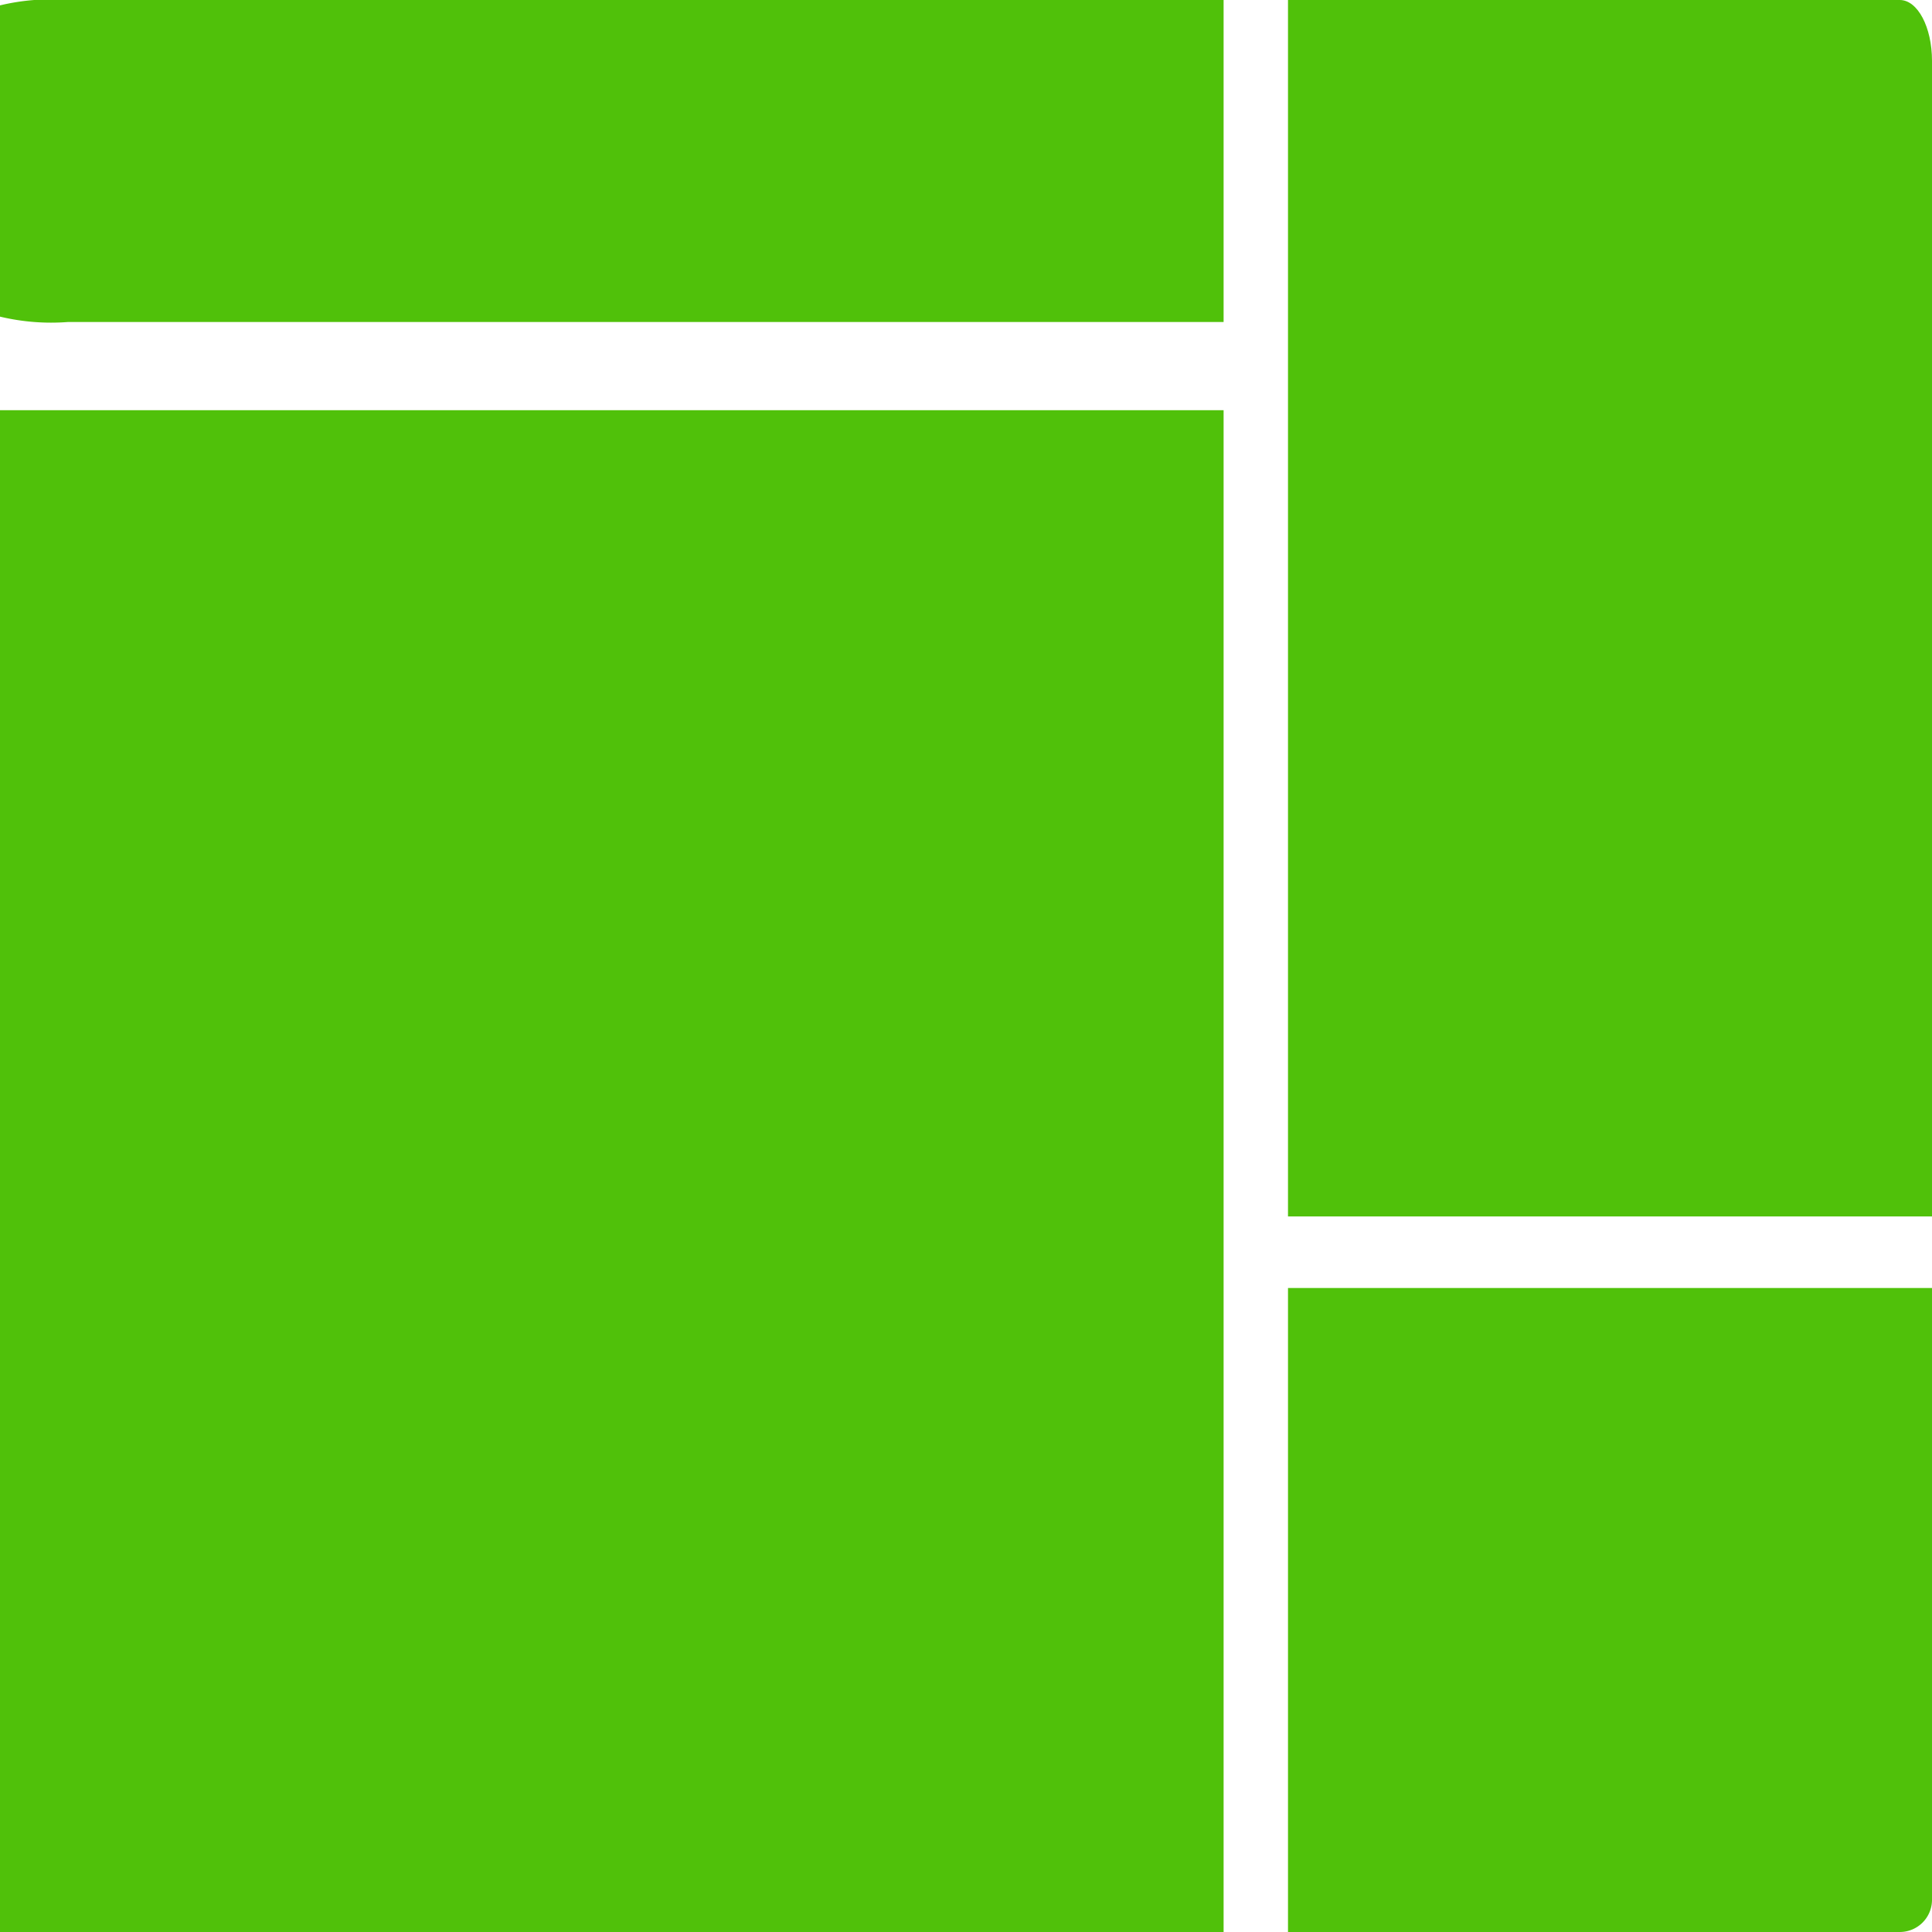
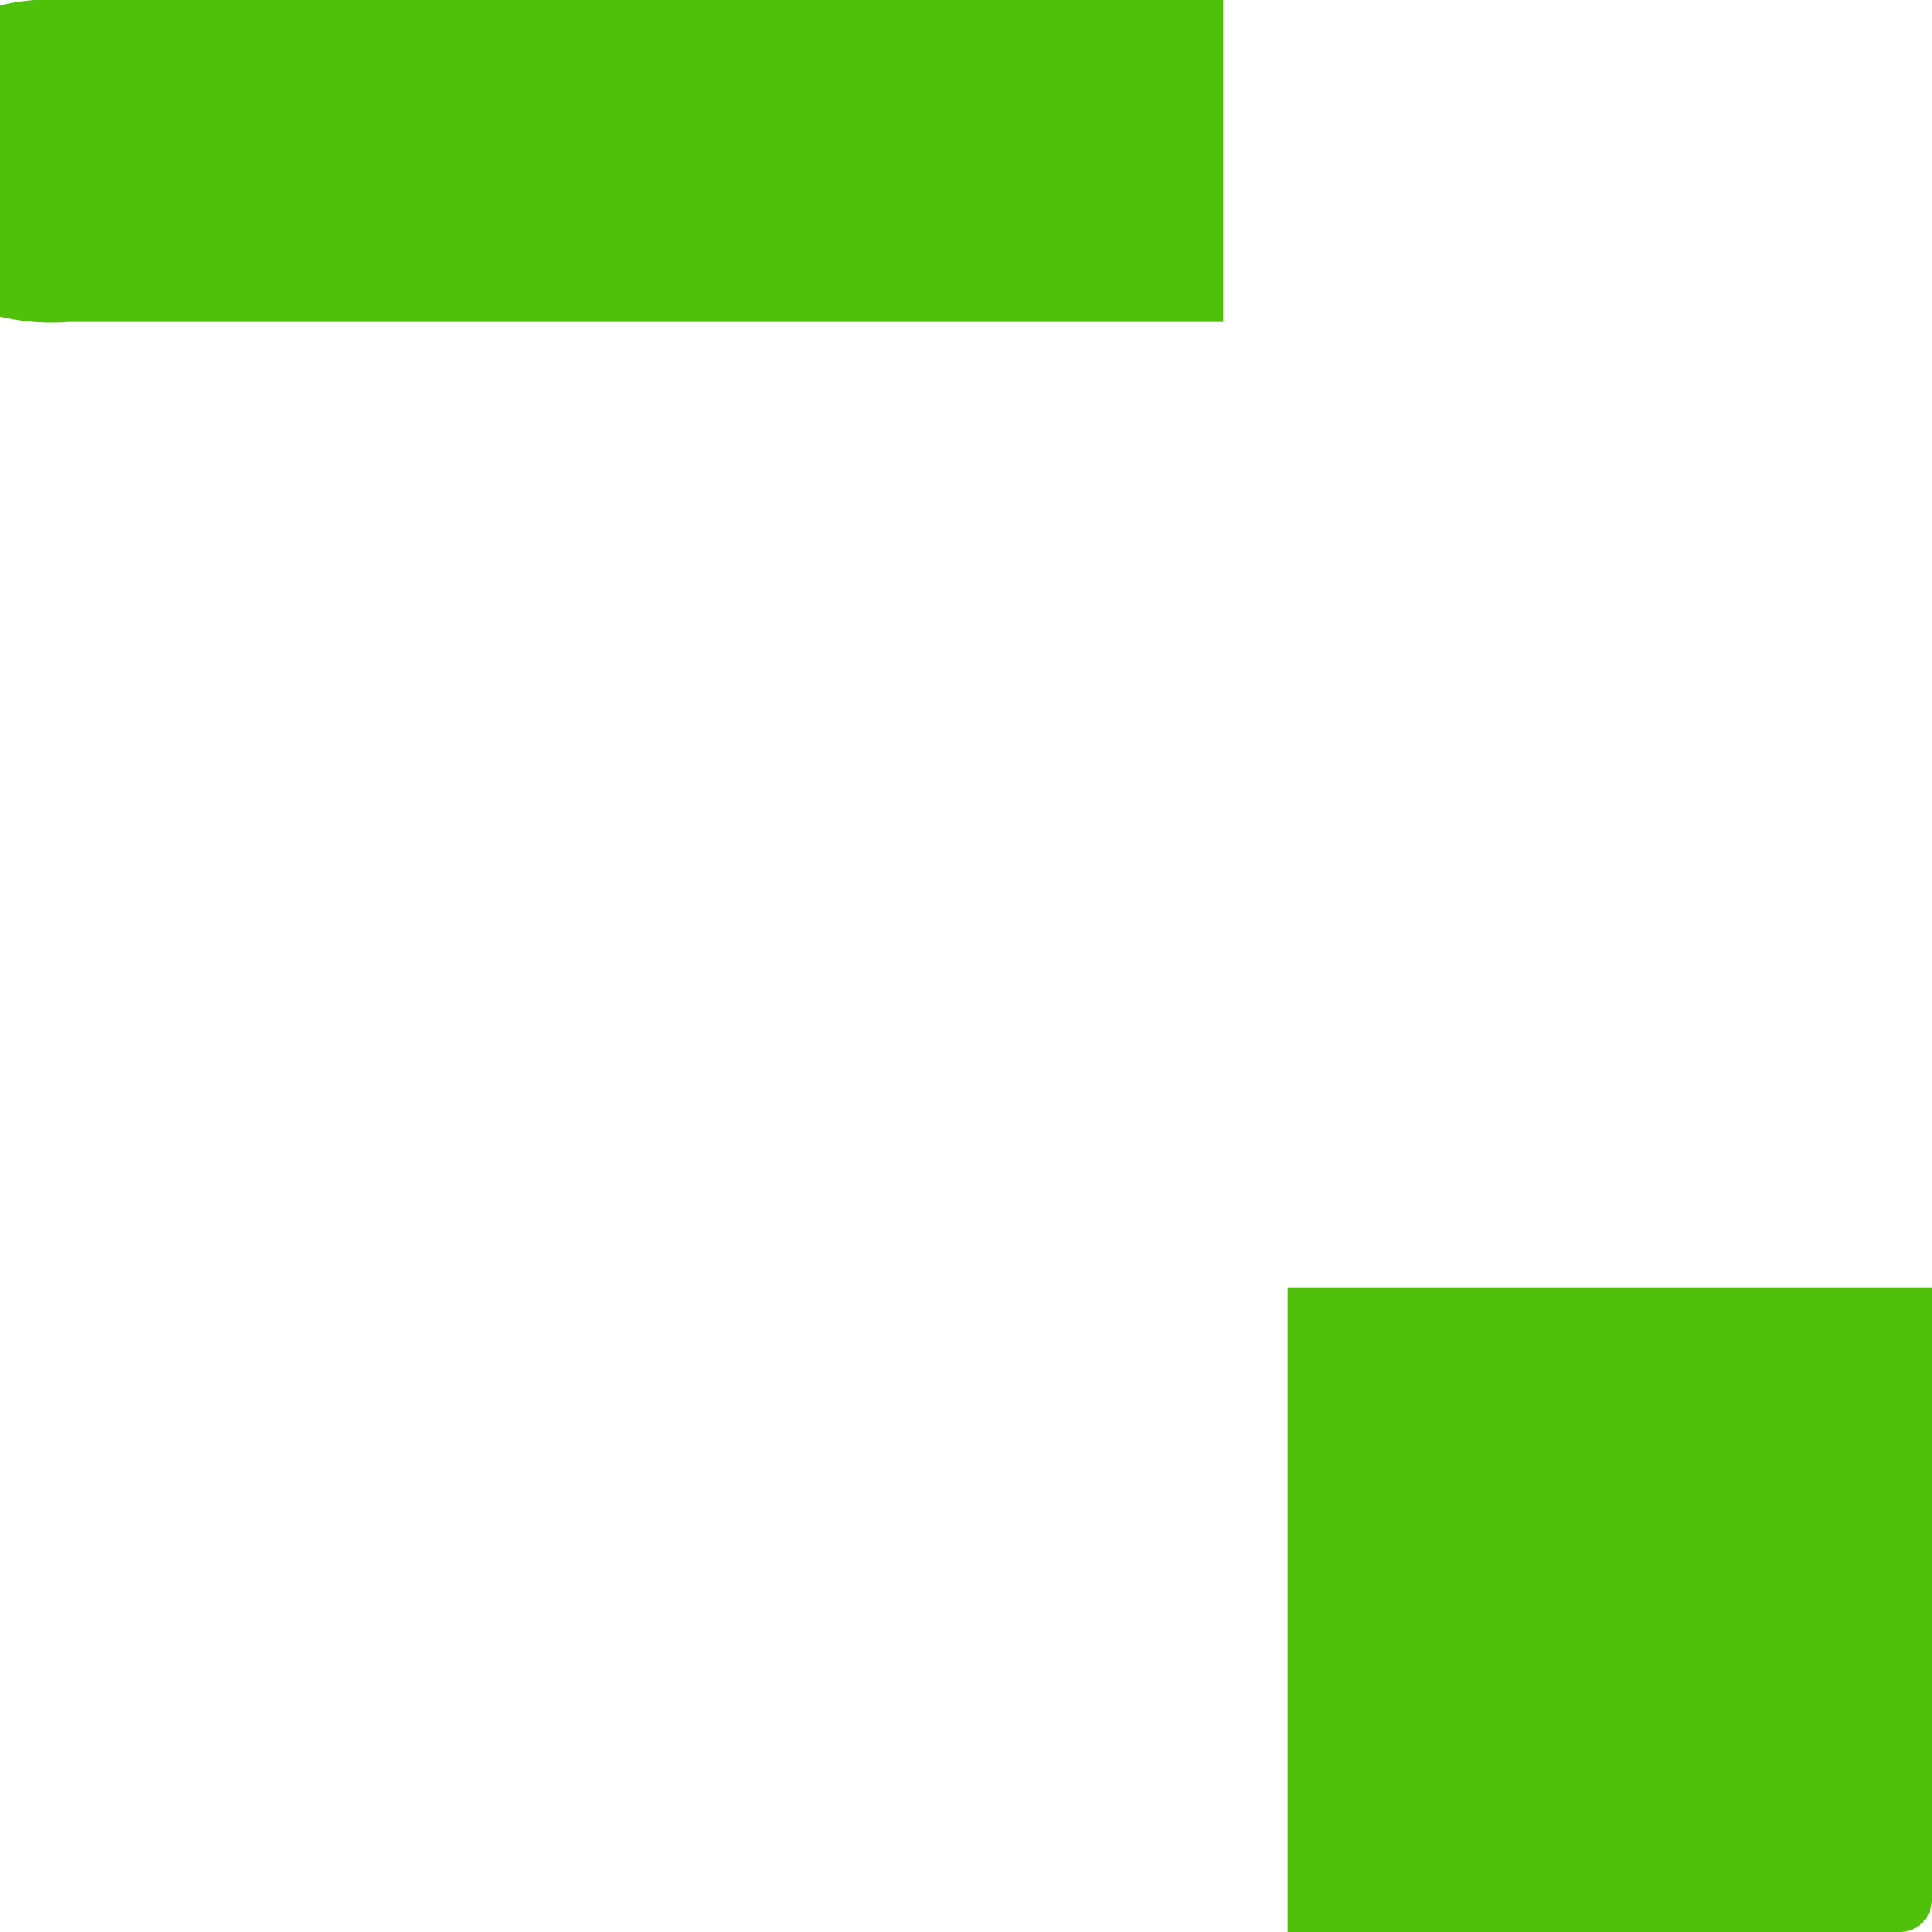
<svg xmlns="http://www.w3.org/2000/svg" id="_072-layout" data-name="072-layout" width="72" height="72" viewBox="0 0 72 72">
  <g id="Group_2140" data-name="Group 2140" transform="translate(48)">
    <g id="Group_2139" data-name="Group 2139">
-       <path id="Path_3129" data-name="Path 3129" d="M364.133,0h-22.8V45.333h24V2.267C365.333,1.013,364.8,0,364.133,0Z" transform="translate(-341.333)" fill="#50c10a" />
-     </g>
+       </g>
  </g>
  <g id="Group_2142" data-name="Group 2142" transform="translate(0 15.287)">
    <g id="Group_2141" data-name="Group 2141">
-       <path id="Path_3130" data-name="Path 3130" d="M170.667,264.533v56.713h45.6V264.533Z" transform="translate(-170.667 -264.533)" fill="#50c10a" />
-     </g>
+       </g>
  </g>
  <g id="Group_2144" data-name="Group 2144">
    <g id="Group_2143" data-name="Group 2143">
      <path id="Path_3131" data-name="Path 3131" d="M2.533,0A8.2,8.2,0,0,0,0,.2V11.8a8.193,8.193,0,0,0,2.533.2H45.6V0Z" fill="#50c10a" />
    </g>
  </g>
  <g id="Group_2148" data-name="Group 2148" transform="translate(48 48)">
    <g id="Group_2147" data-name="Group 2147">
      <path id="Path_3133" data-name="Path 3133" d="M341.333,341.333v24h22.8a1.2,1.2,0,0,0,1.2-1.2v-22.8Z" transform="translate(-341.333 -341.333)" fill="#50c10a" />
    </g>
  </g>
</svg>